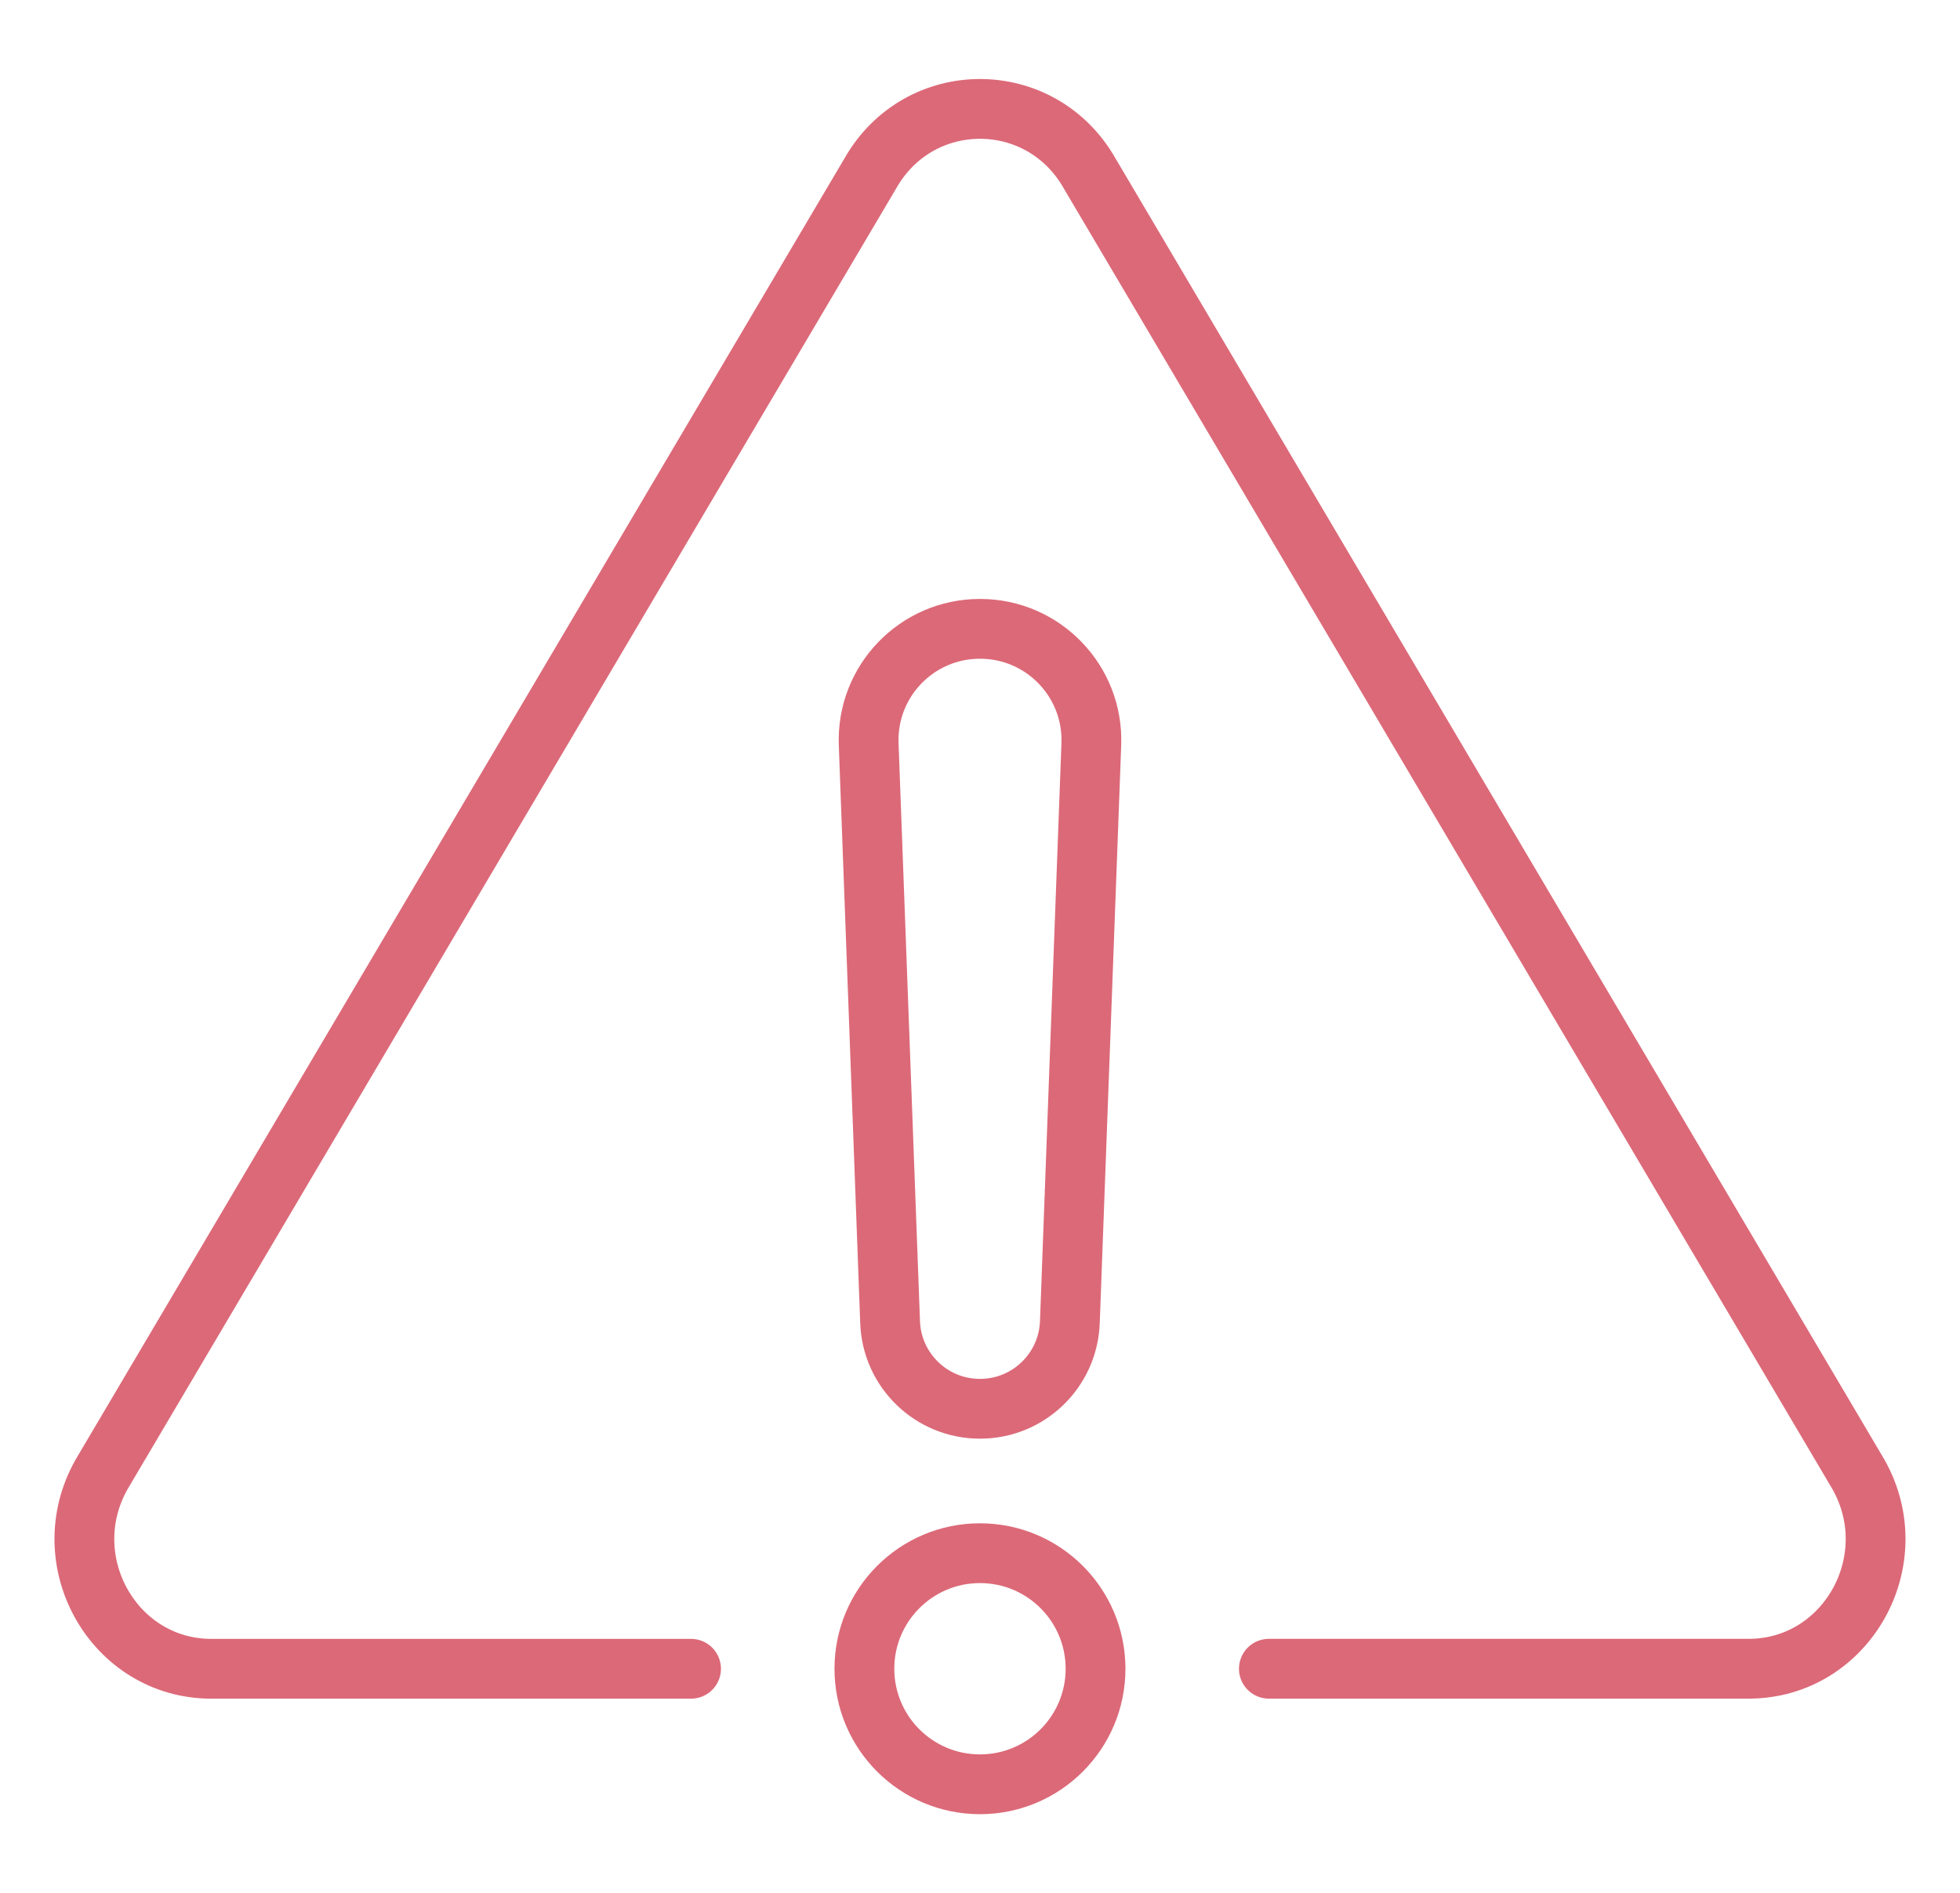
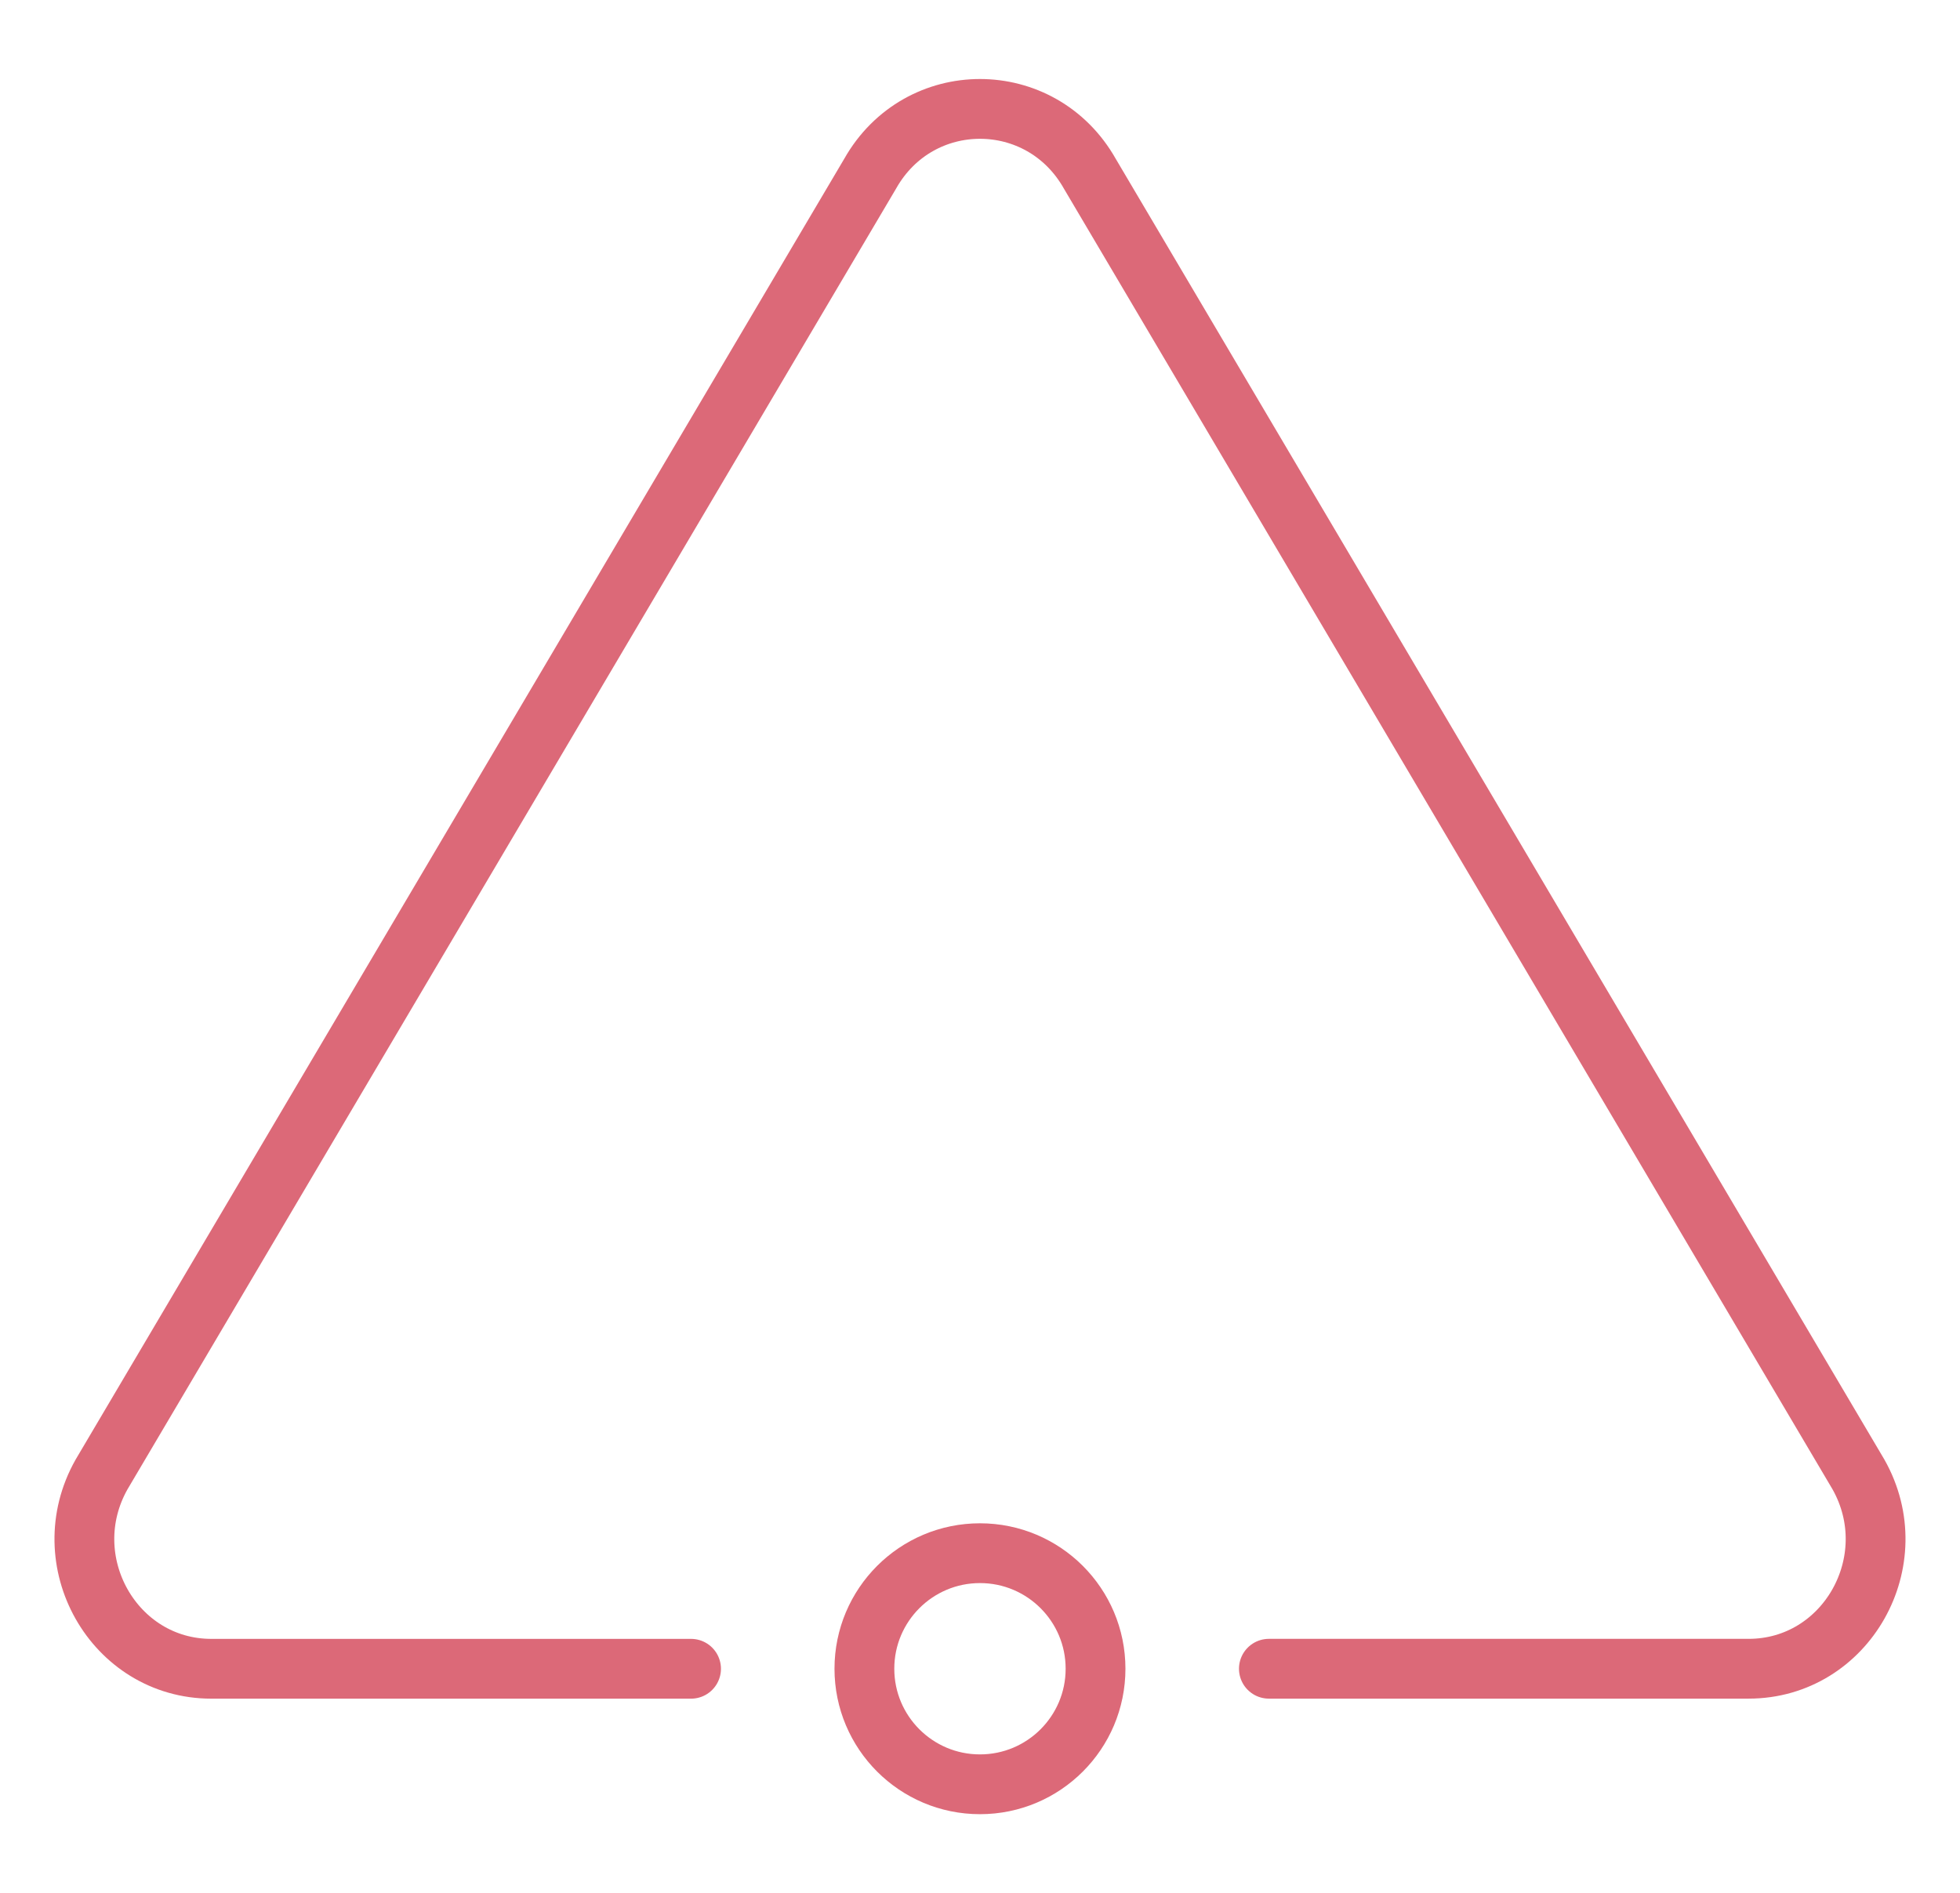
<svg xmlns="http://www.w3.org/2000/svg" version="1.1" id="Calque_1" x="0px" y="0px" width="59px" height="57px" viewBox="0 0 59 57" enable-background="new 0 0 59 57" xml:space="preserve">
  <g id="caution-attention_works-constructions_signs">
    <g>
      <circle fill="none" stroke="#DC6978" stroke-width="1.8" stroke-linecap="round" stroke-miterlimit="10" cx="29.499" cy="50.242" r="3.479" />
-       <path fill="none" stroke="#DC6978" stroke-width="1.8" stroke-linecap="round" stroke-miterlimit="10" d="M29.496,18.933h0.008    c1.897,0,3.416,1.576,3.347,3.472L32.205,39.81c-0.055,1.454-1.249,2.605-2.702,2.605h-0.006c-1.455,0-2.649-1.151-2.703-2.605    l-0.645-17.404C26.079,20.509,27.598,18.933,29.496,18.933z" />
    </g>
    <path fill="none" stroke="#DC6978" stroke-width="1.8" stroke-linecap="round" stroke-miterlimit="10" d="M38.196,50.242h14.441   c2.938,0,4.774-3.25,3.306-5.851L32.805,5.229c-1.47-2.6-5.142-2.6-6.611,0L3.057,44.392c-1.469,2.601,0.367,5.851,3.305,5.851   h14.44" />
  </g>
</svg>